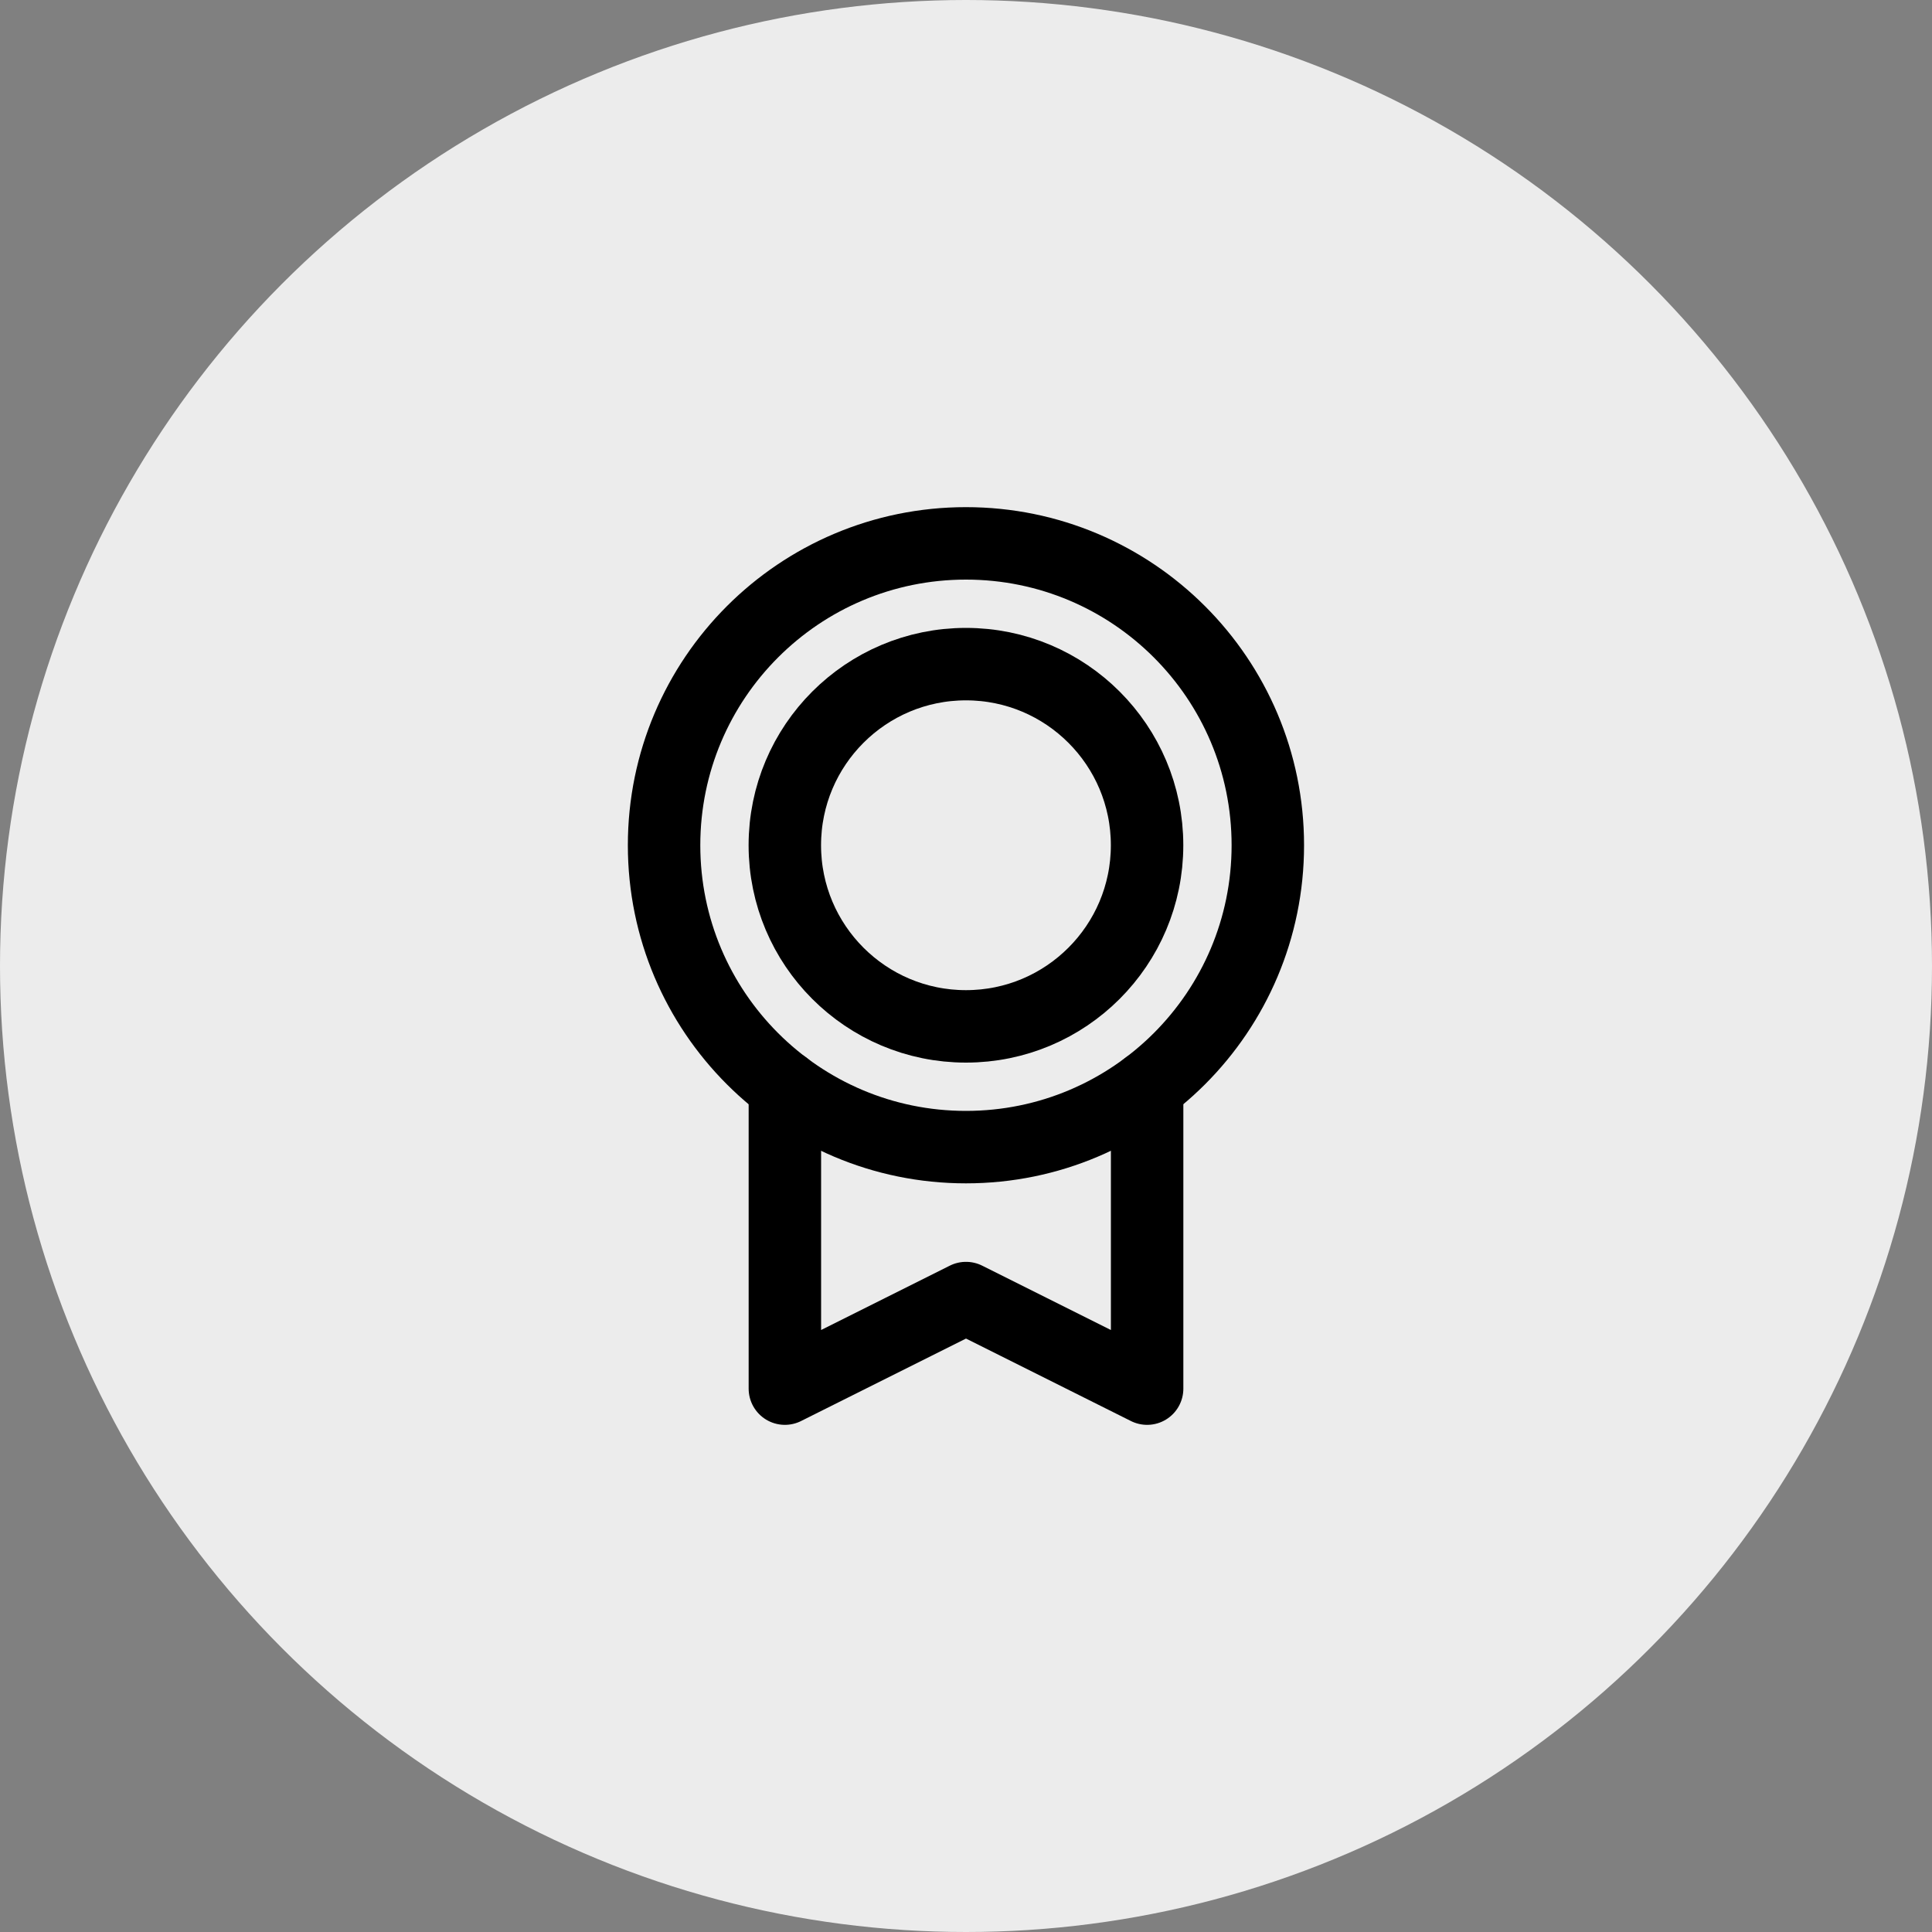
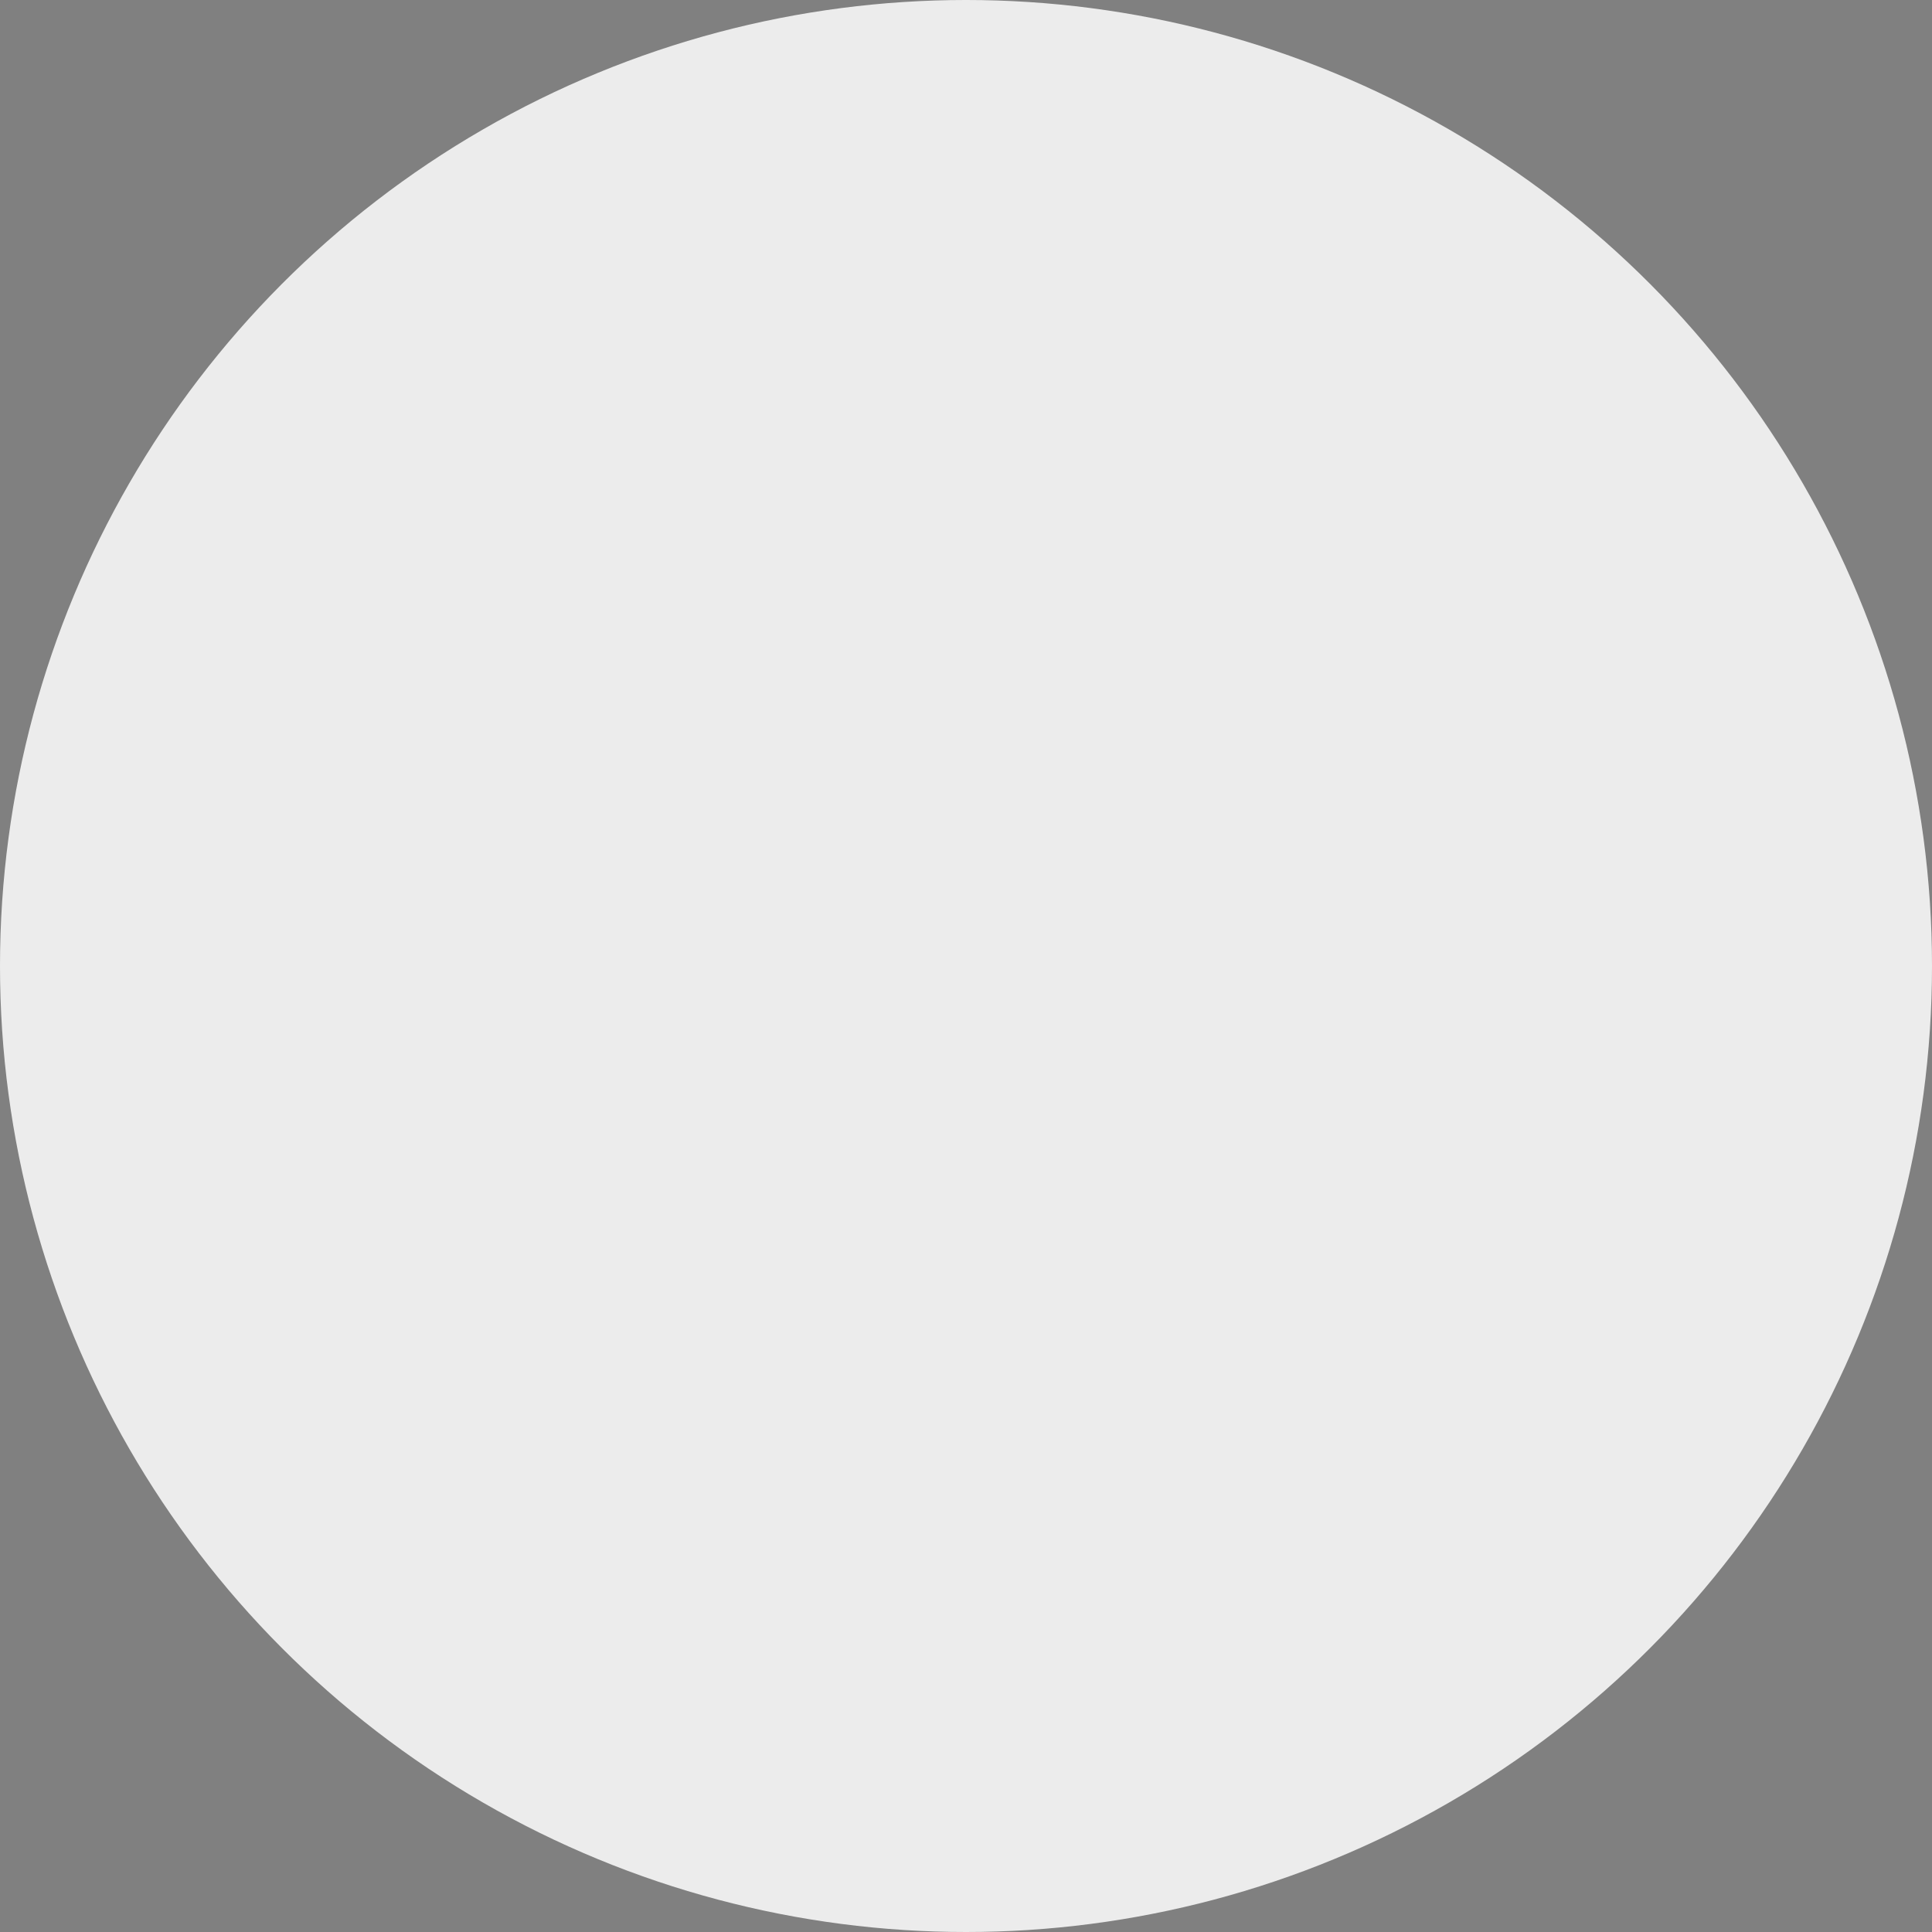
<svg xmlns="http://www.w3.org/2000/svg" width="40" height="40" viewBox="0 0 40 40" fill="none">
  <rect x="0" y="0" width="40" height="40" fill="#808080" stroke="none" />
  <circle cx="20" cy="20" r="20" fill="#ECECEC" />
-   <path d="M19.999 23.75C23.451 23.75 26.249 20.952 26.249 17.5C26.249 14.048 23.451 11.25 19.999 11.25C16.547 11.25 13.749 14.048 13.749 17.5C13.749 20.952 16.547 23.75 19.999 23.75Z" stroke="black" stroke-width="1.5" stroke-linecap="round" stroke-linejoin="round" />
-   <path d="M19.999 21.25C22.07 21.25 23.749 19.571 23.749 17.5C23.749 15.429 22.07 13.75 19.999 13.75C17.928 13.75 16.249 15.429 16.249 17.5C16.249 19.571 17.928 21.25 19.999 21.25Z" stroke="black" stroke-width="1.5" stroke-linecap="round" stroke-linejoin="round" />
-   <path d="M23.75 22.5V28.75L20 26.875L16.25 28.75V22.5" stroke="black" stroke-width="1.5" stroke-linecap="round" stroke-linejoin="round" />
</svg>